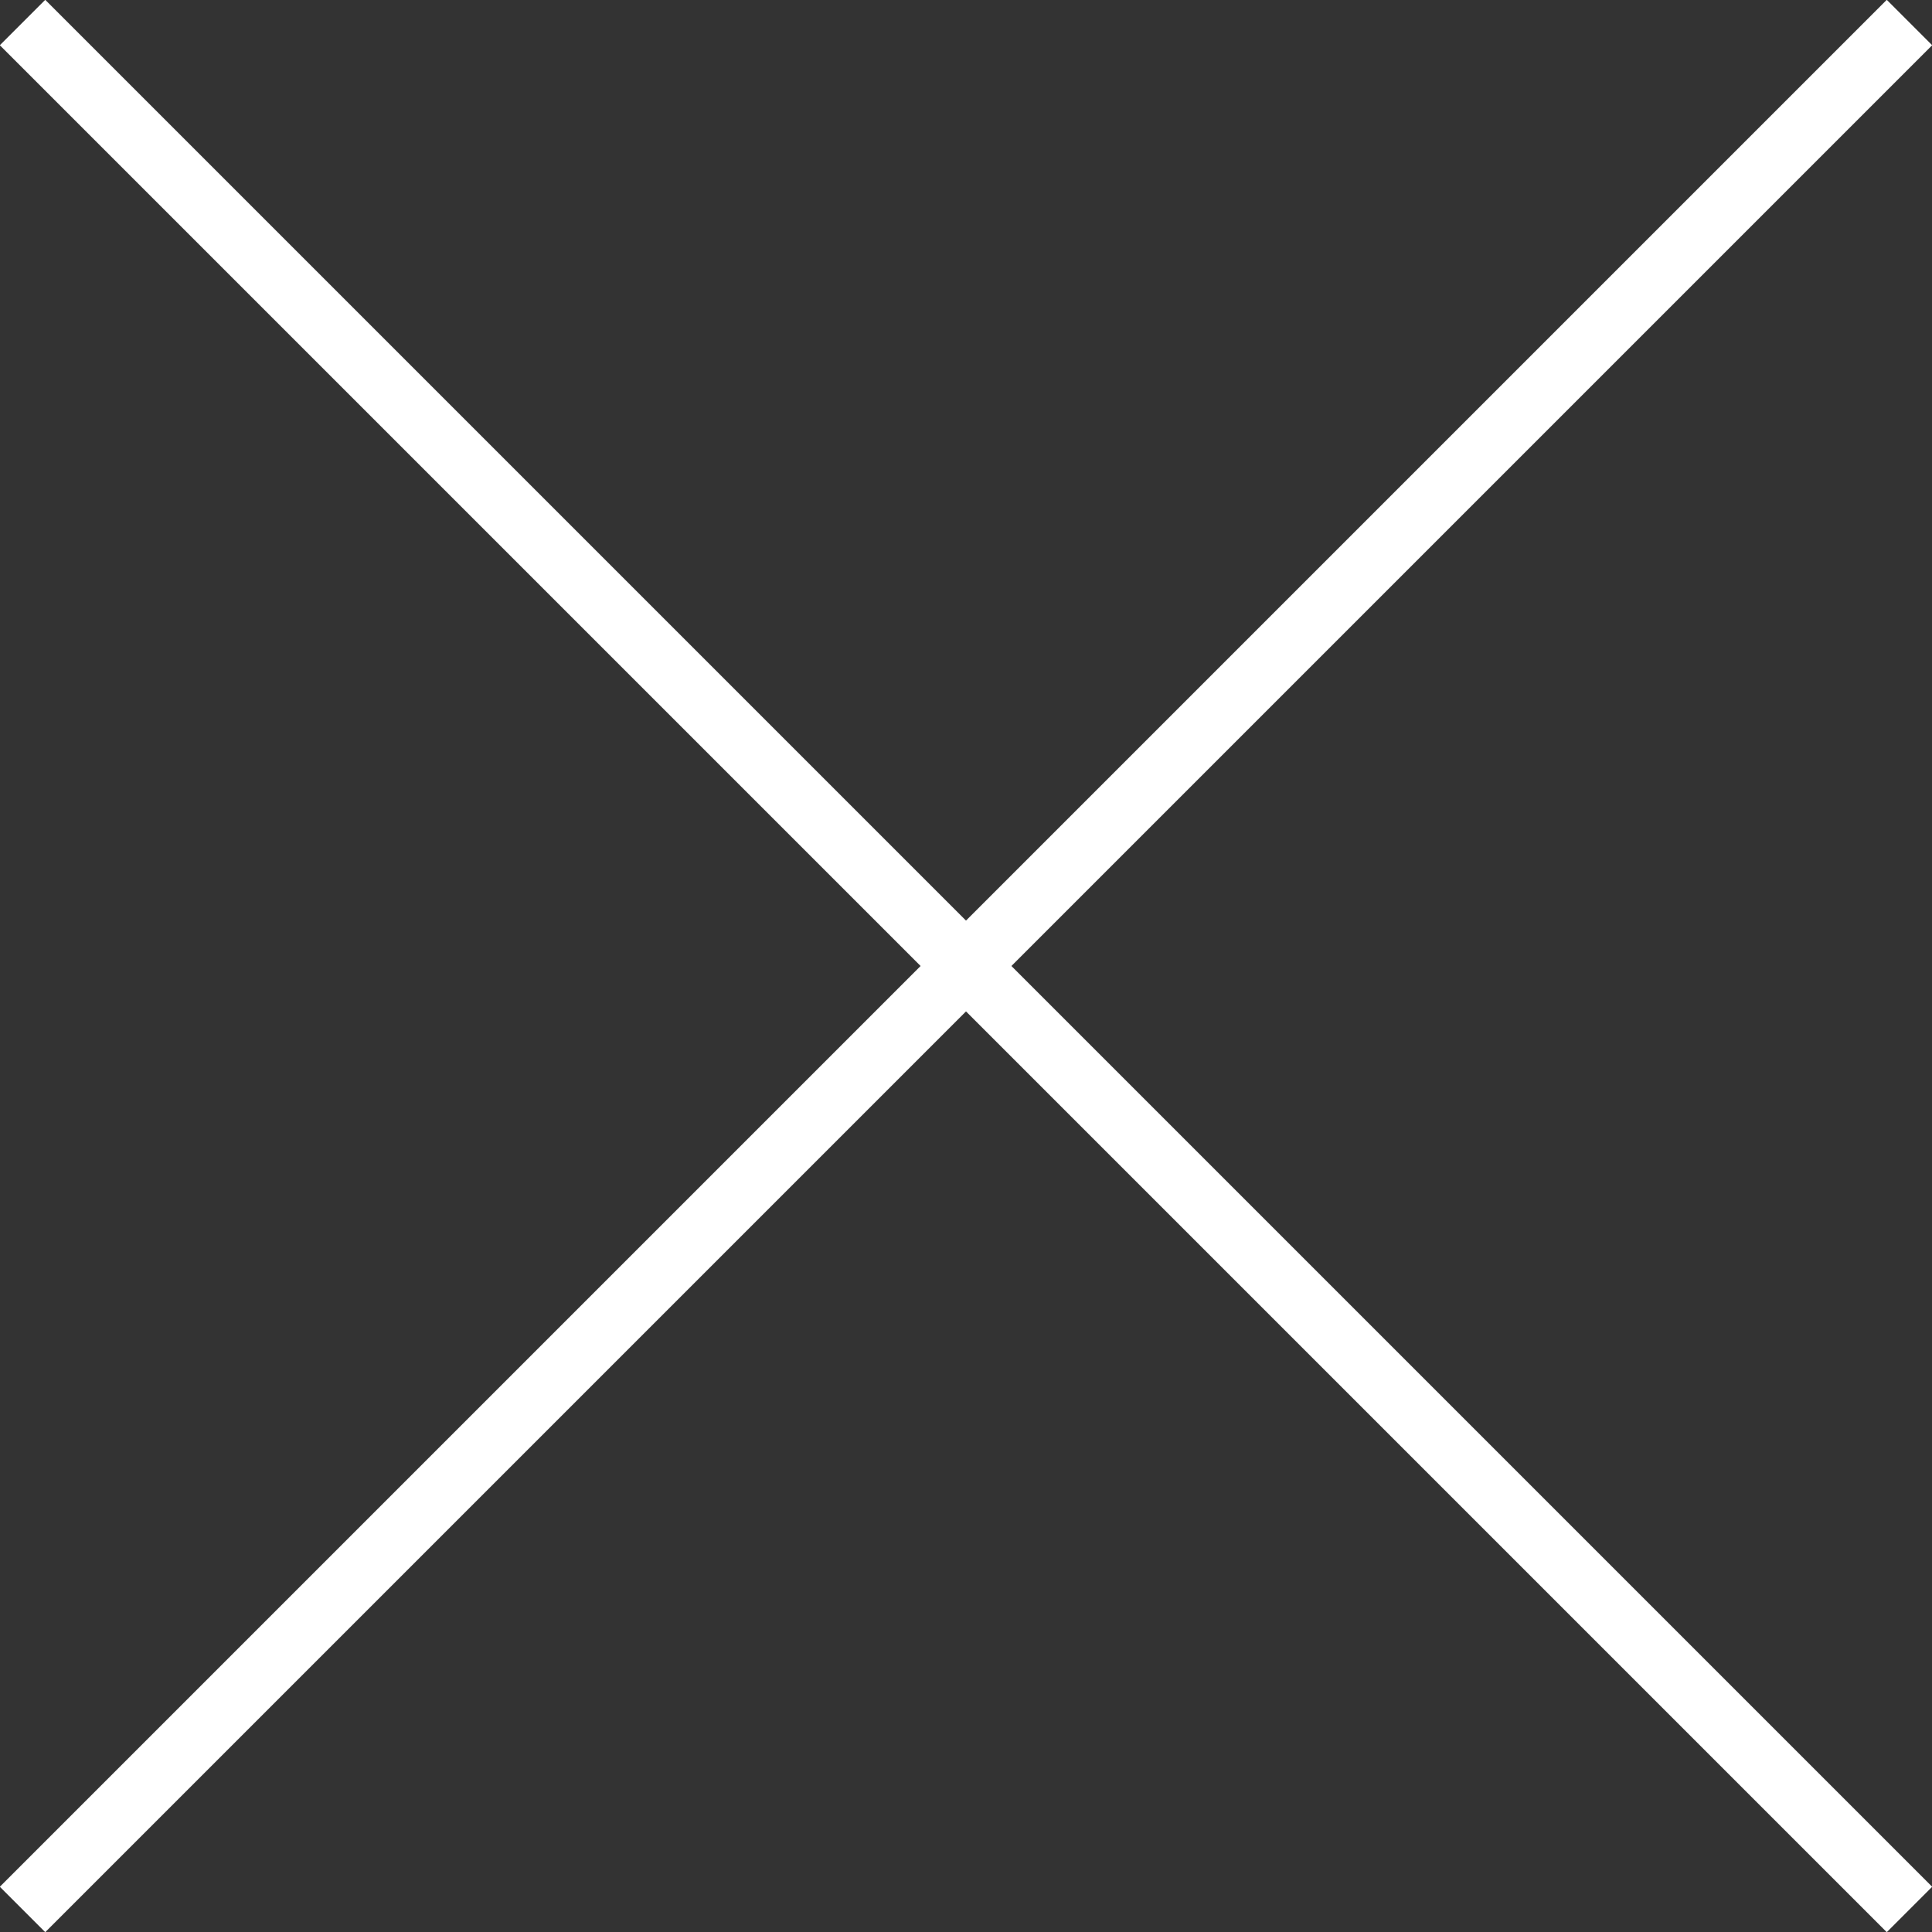
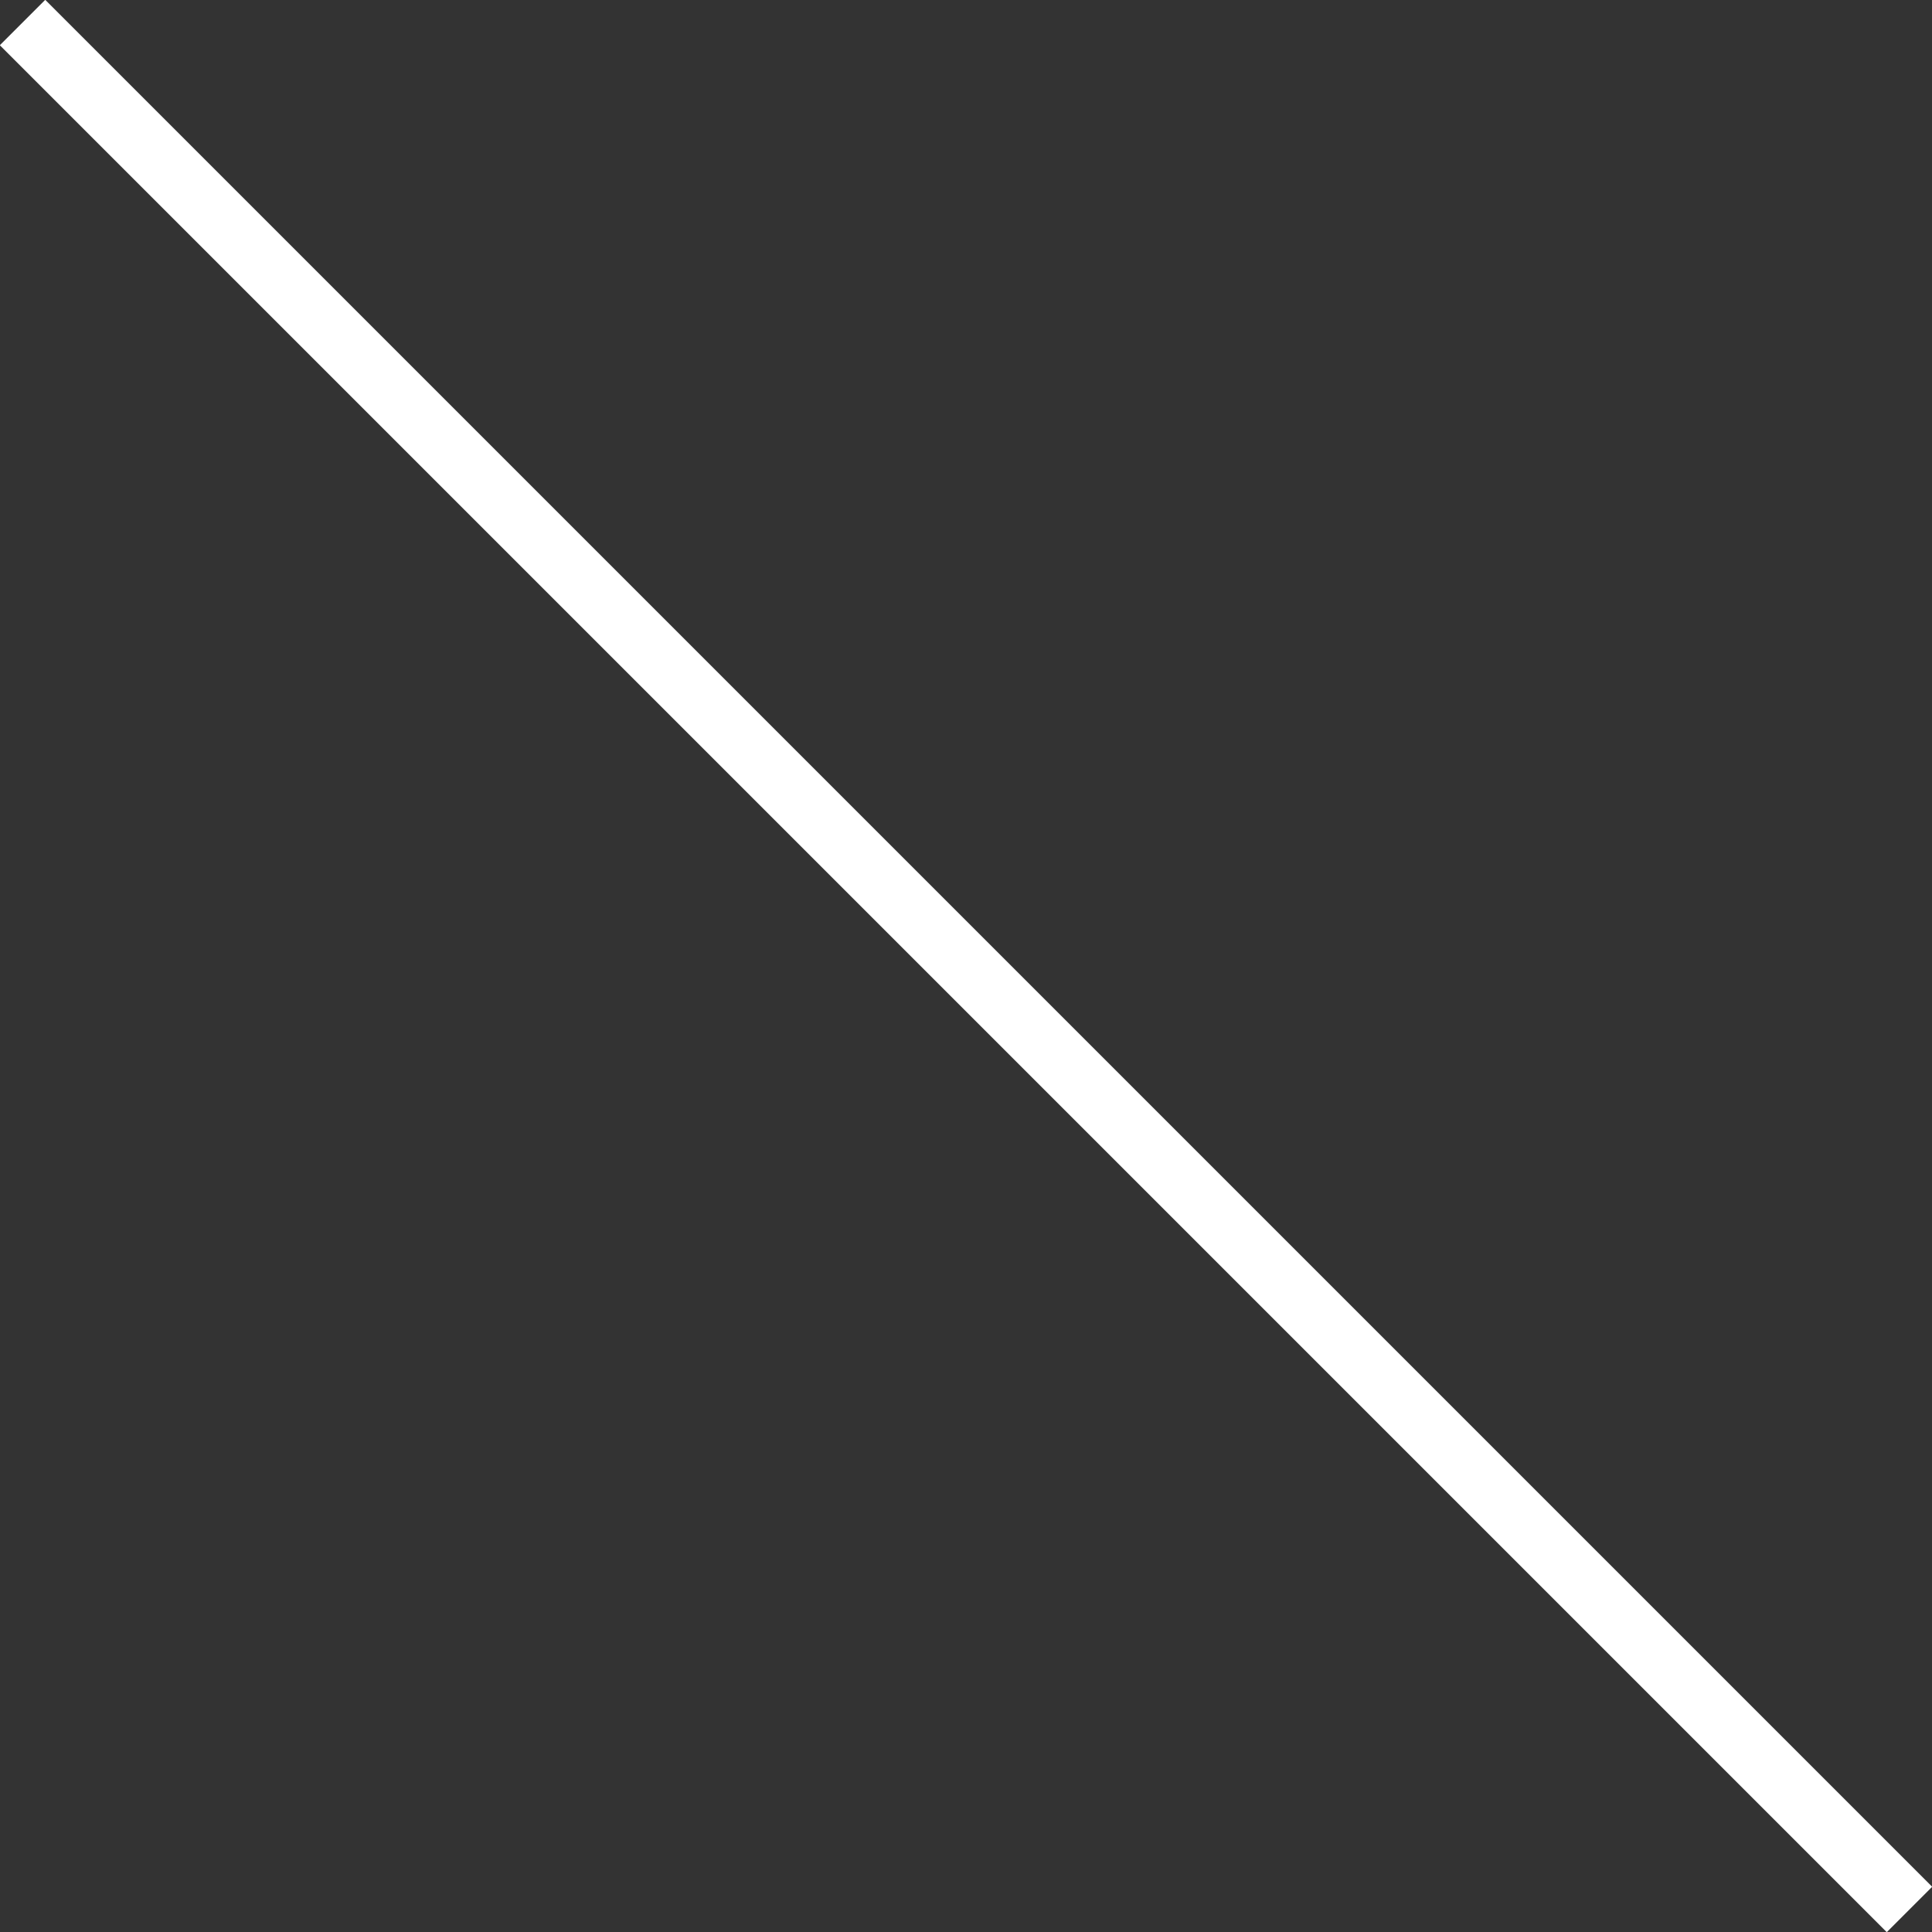
<svg xmlns="http://www.w3.org/2000/svg" id="b" width="34.305" height="34.305" viewBox="0 0 3.43 3.43">
  <rect x="0" y="0" width="3.43" height="3.43" fill="#333333" stroke="none" />
  <defs>
    <style>.d{fill:none;stroke:#fff;stroke-miterlimit:10;stroke-width:.114px;}</style>
  </defs>
  <g id="c">
    <line class="d" x1=".04" y1=".04" x2="3.39" y2="3.39" />
-     <line class="d" x1="3.39" y1=".04" x2=".04" y2="3.39" />
  </g>
</svg>